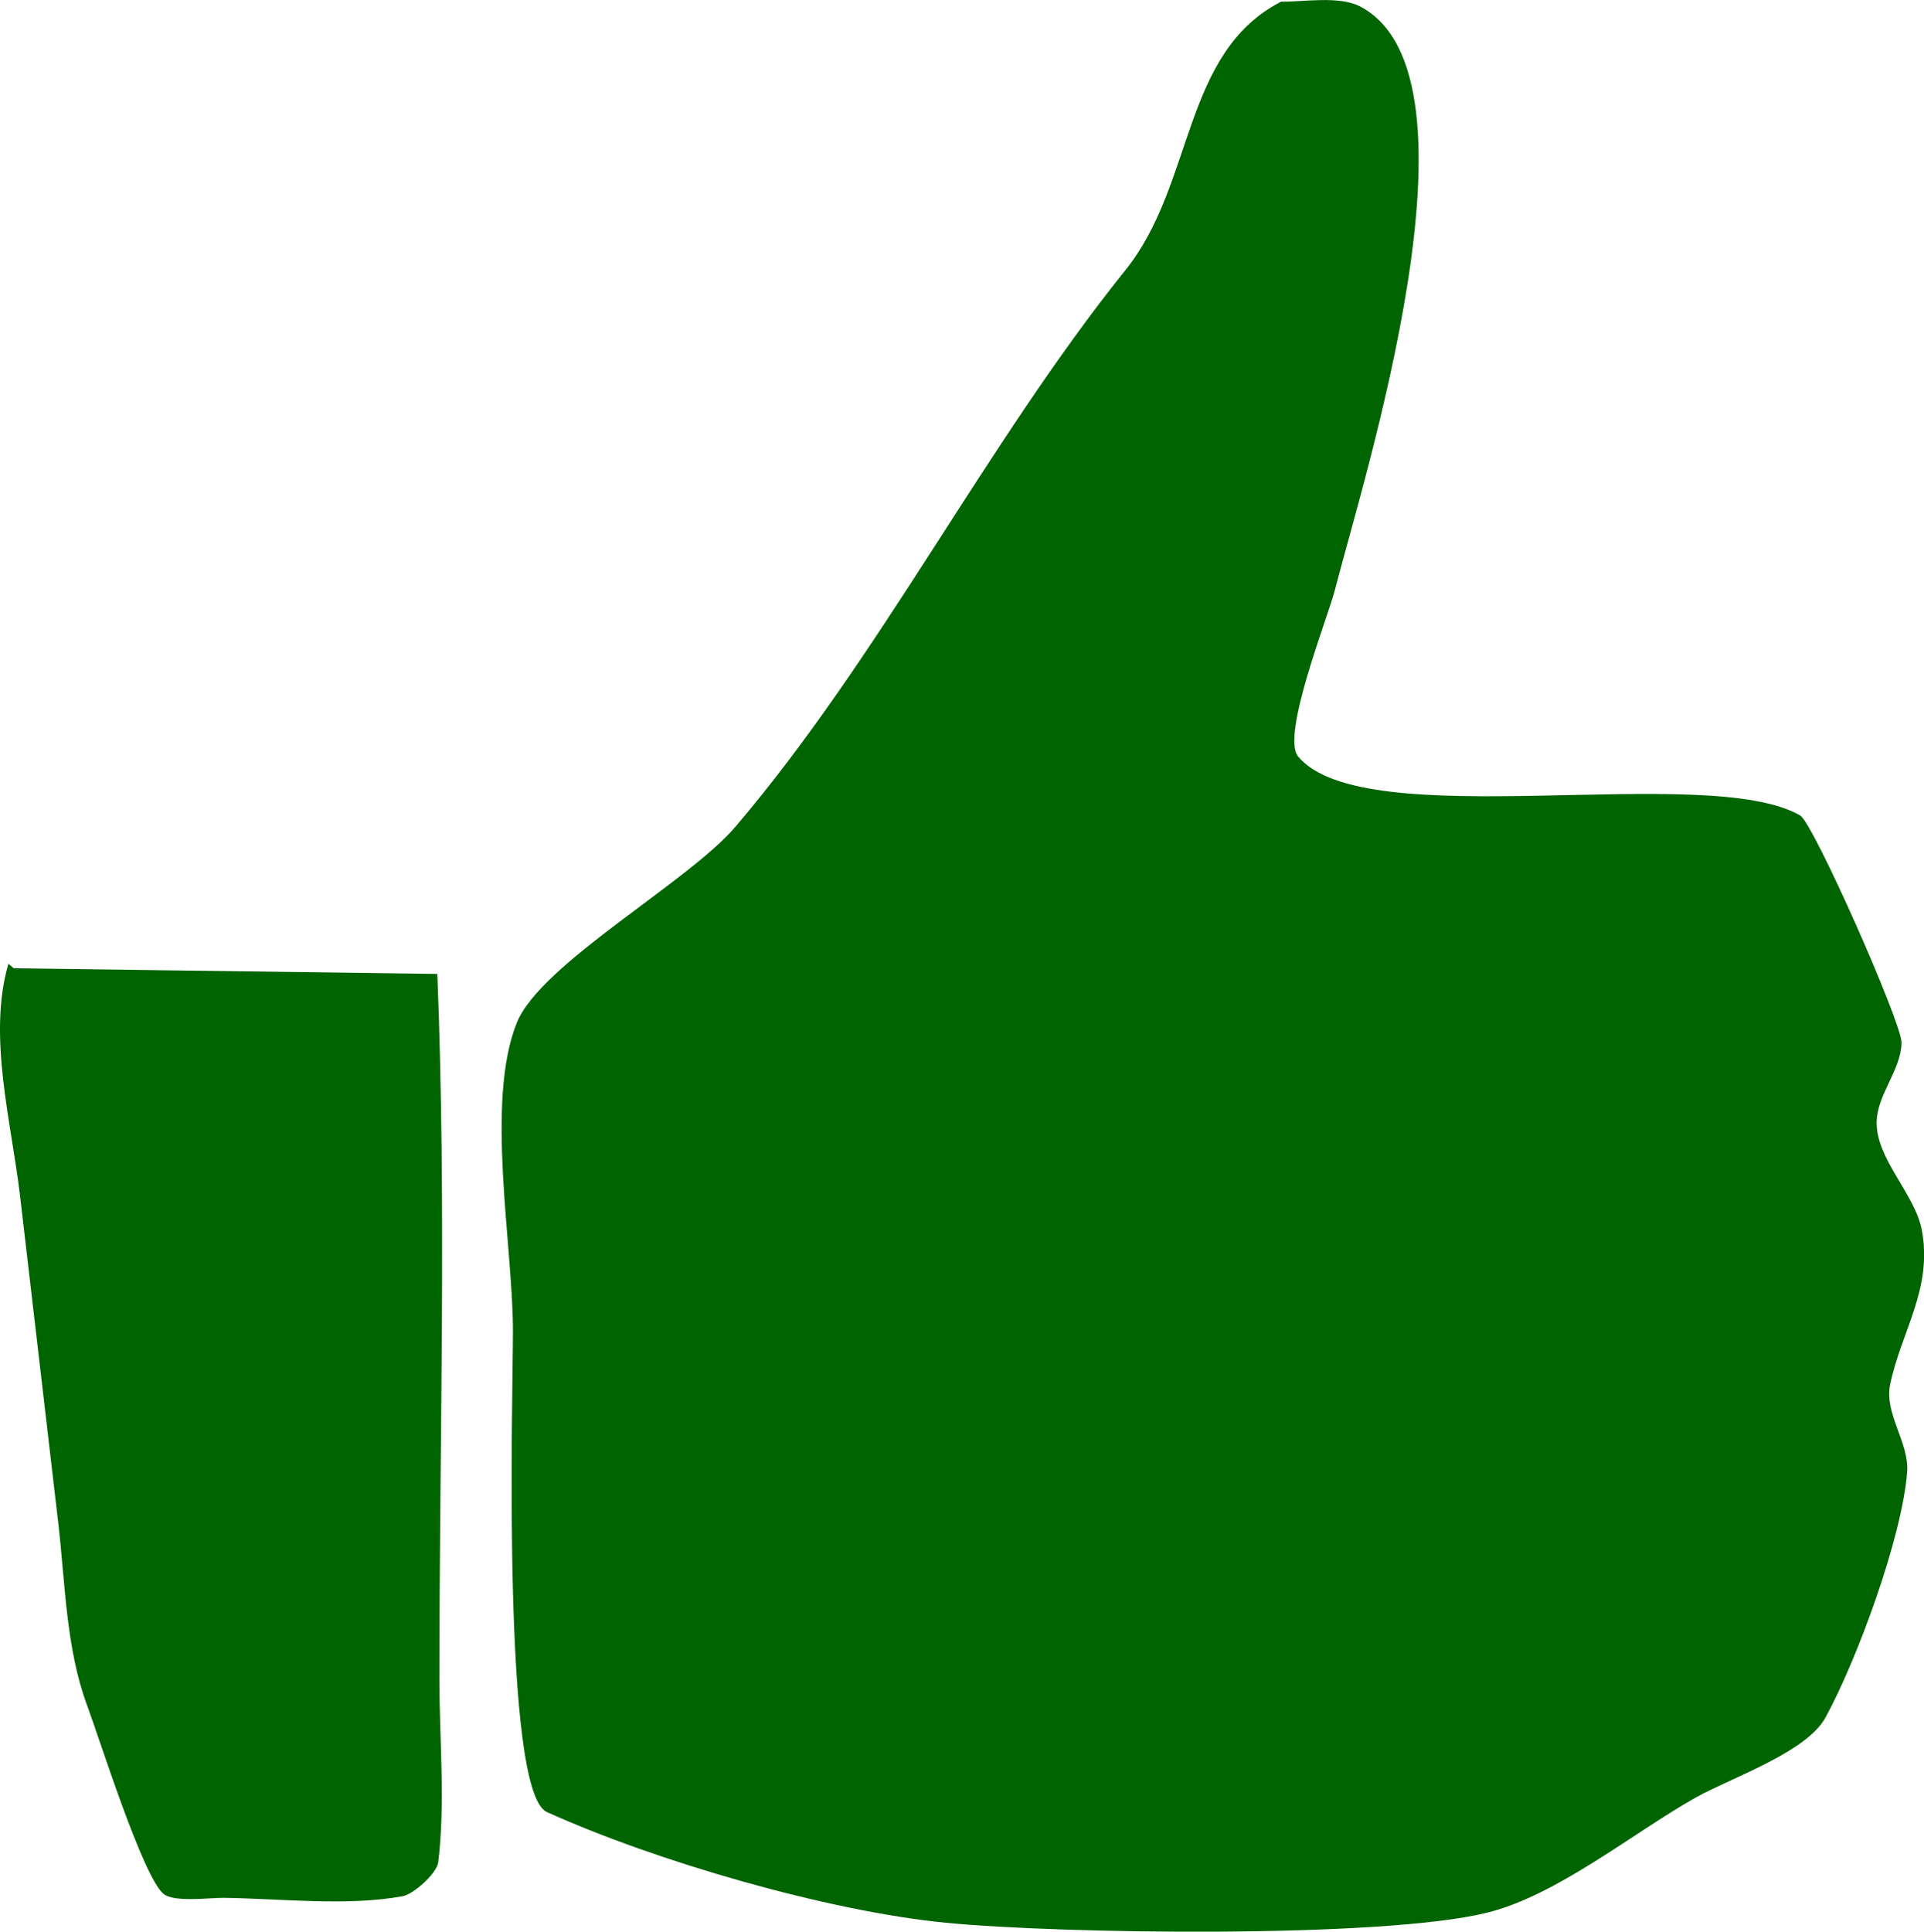
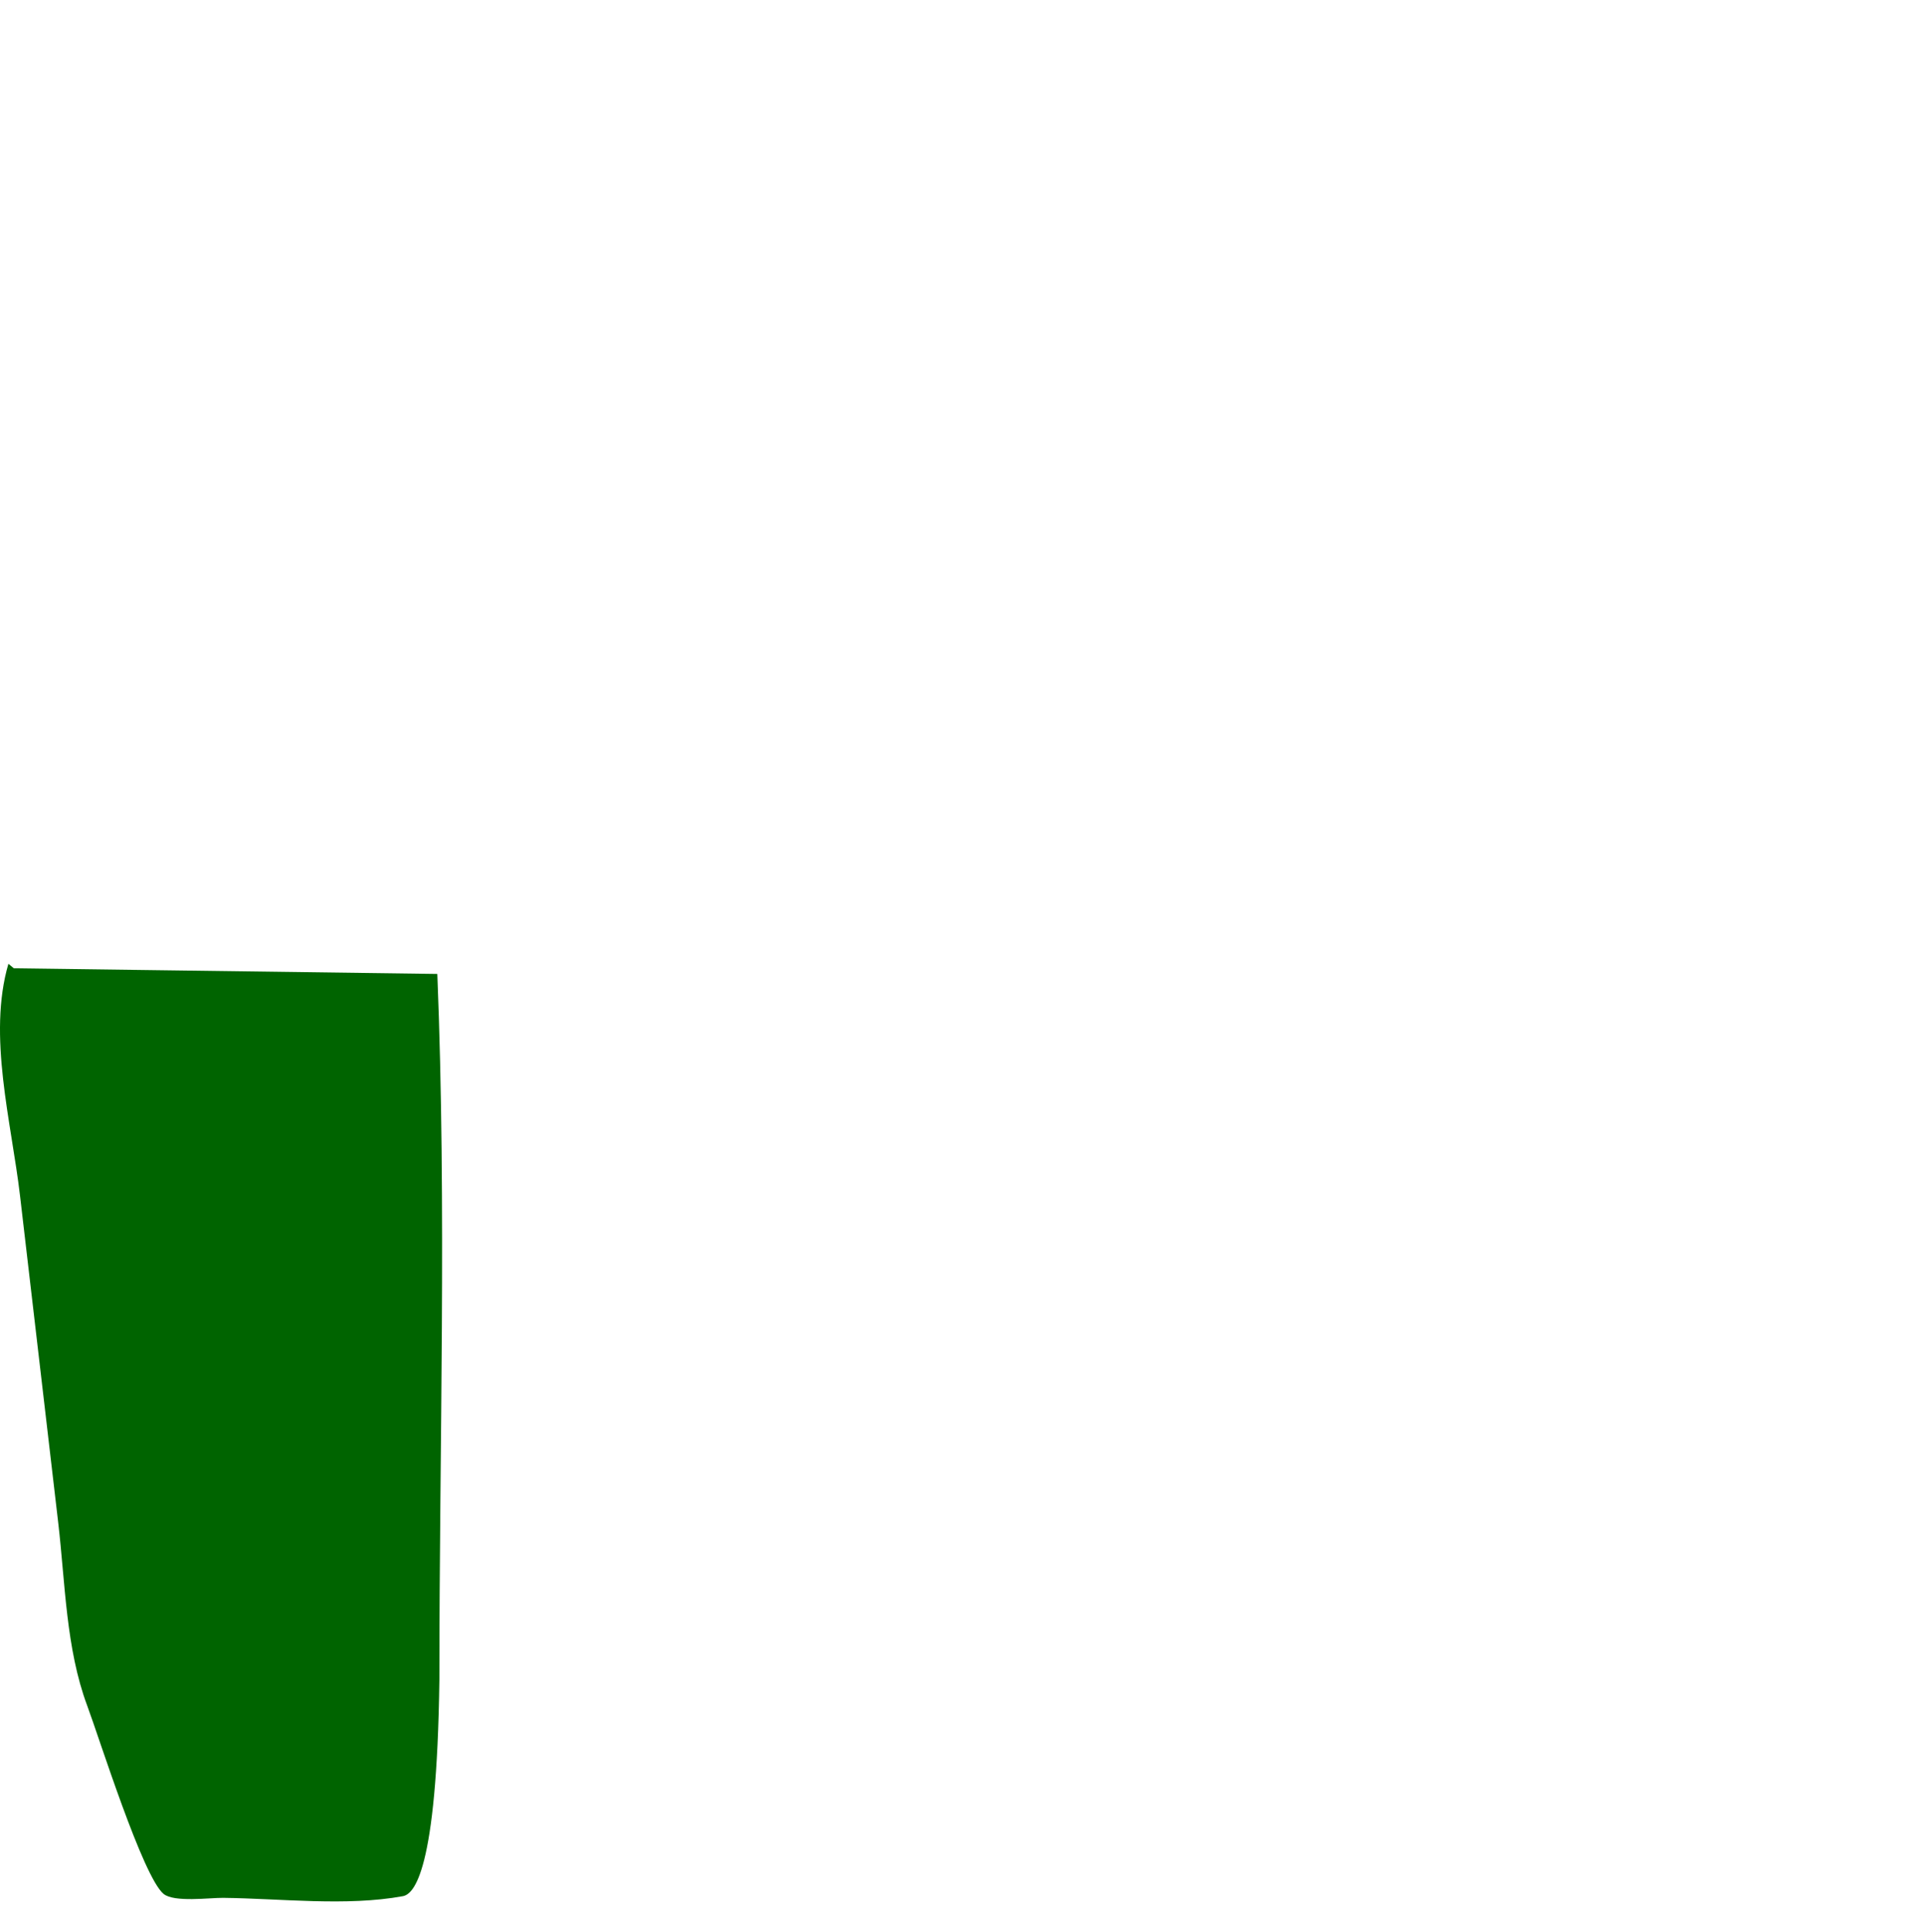
<svg xmlns="http://www.w3.org/2000/svg" width="100%" height="100%" viewBox="0 0 2277 2286" version="1.1" xml:space="preserve" style="fill-rule:evenodd;clip-rule:evenodd;stroke-linejoin:round;stroke-miterlimit:2;">
  <g transform="matrix(1,0,0,1,-22.182,-19.26)">
    <g transform="matrix(4.167,0,0,4.167,0,-906.714)">
-       <path d="M369.171,222.695C375.722,222.756 385.736,220.958 391.655,224.077C429.203,243.863 392.349,358.687 384.443,389.762C382.494,397.425 369.073,431.09 374.007,437.036C392.826,459.715 490.13,438.458 516.592,453.78C520.343,455.951 545.509,512.812 545.386,518.334C545.212,526.149 538.534,532.885 538.319,540.686C538.029,551.254 549.175,561.172 551.13,571.482C554.299,588.198 545.247,600.331 542.145,615.38C540.435,623.678 547.59,631.857 546.97,640.206C545.605,658.613 532.656,693.77 523.746,709.996C518.318,719.88 496.556,727.219 486.87,732.686C469.028,742.756 447.445,760.51 427.564,765.384C397.689,772.71 306.42,771.38 273.994,768.219C240.351,764.939 191.456,750.718 160.64,736.771C147.732,730.928 151.006,618.714 151.005,600.091C151.004,575.926 143.067,534.94 152.135,512.577C158.9,495.892 200.81,472.713 214.205,456.975C255.393,408.58 285.26,348.365 325.009,298.858C344.644,274.403 340.965,237.164 369.171,222.695Z" style="fill:rgb(0,100,0);fill-rule:nonzero;" />
-     </g>
+       </g>
    <g transform="matrix(4.167,0,0,4.167,0,201.137)">
-       <path d="M129.526,232.918C132.198,299.529 130.107,366.599 130.115,433.265C130.116,450.178 131.841,468.388 129.783,485.168C129.398,488.309 122.789,494.247 119.725,494.81C103.758,497.742 84.924,495.461 68.706,495.281C64.876,495.238 54.801,496.623 51.793,494.168C45.906,489.362 33.556,449.995 30.083,440.683C24.033,424.465 23.862,405.895 21.858,388.751C18.243,357.804 14.627,326.858 11.011,295.911C8.557,274.904 1.739,250.486 7.711,230.041L9.251,231.311" style="fill:rgb(0,100,0);fill-rule:nonzero;" />
+       <path d="M129.526,232.918C132.198,299.529 130.107,366.599 130.115,433.265C129.398,488.309 122.789,494.247 119.725,494.81C103.758,497.742 84.924,495.461 68.706,495.281C64.876,495.238 54.801,496.623 51.793,494.168C45.906,489.362 33.556,449.995 30.083,440.683C24.033,424.465 23.862,405.895 21.858,388.751C18.243,357.804 14.627,326.858 11.011,295.911C8.557,274.904 1.739,250.486 7.711,230.041L9.251,231.311" style="fill:rgb(0,100,0);fill-rule:nonzero;" />
    </g>
  </g>
</svg>